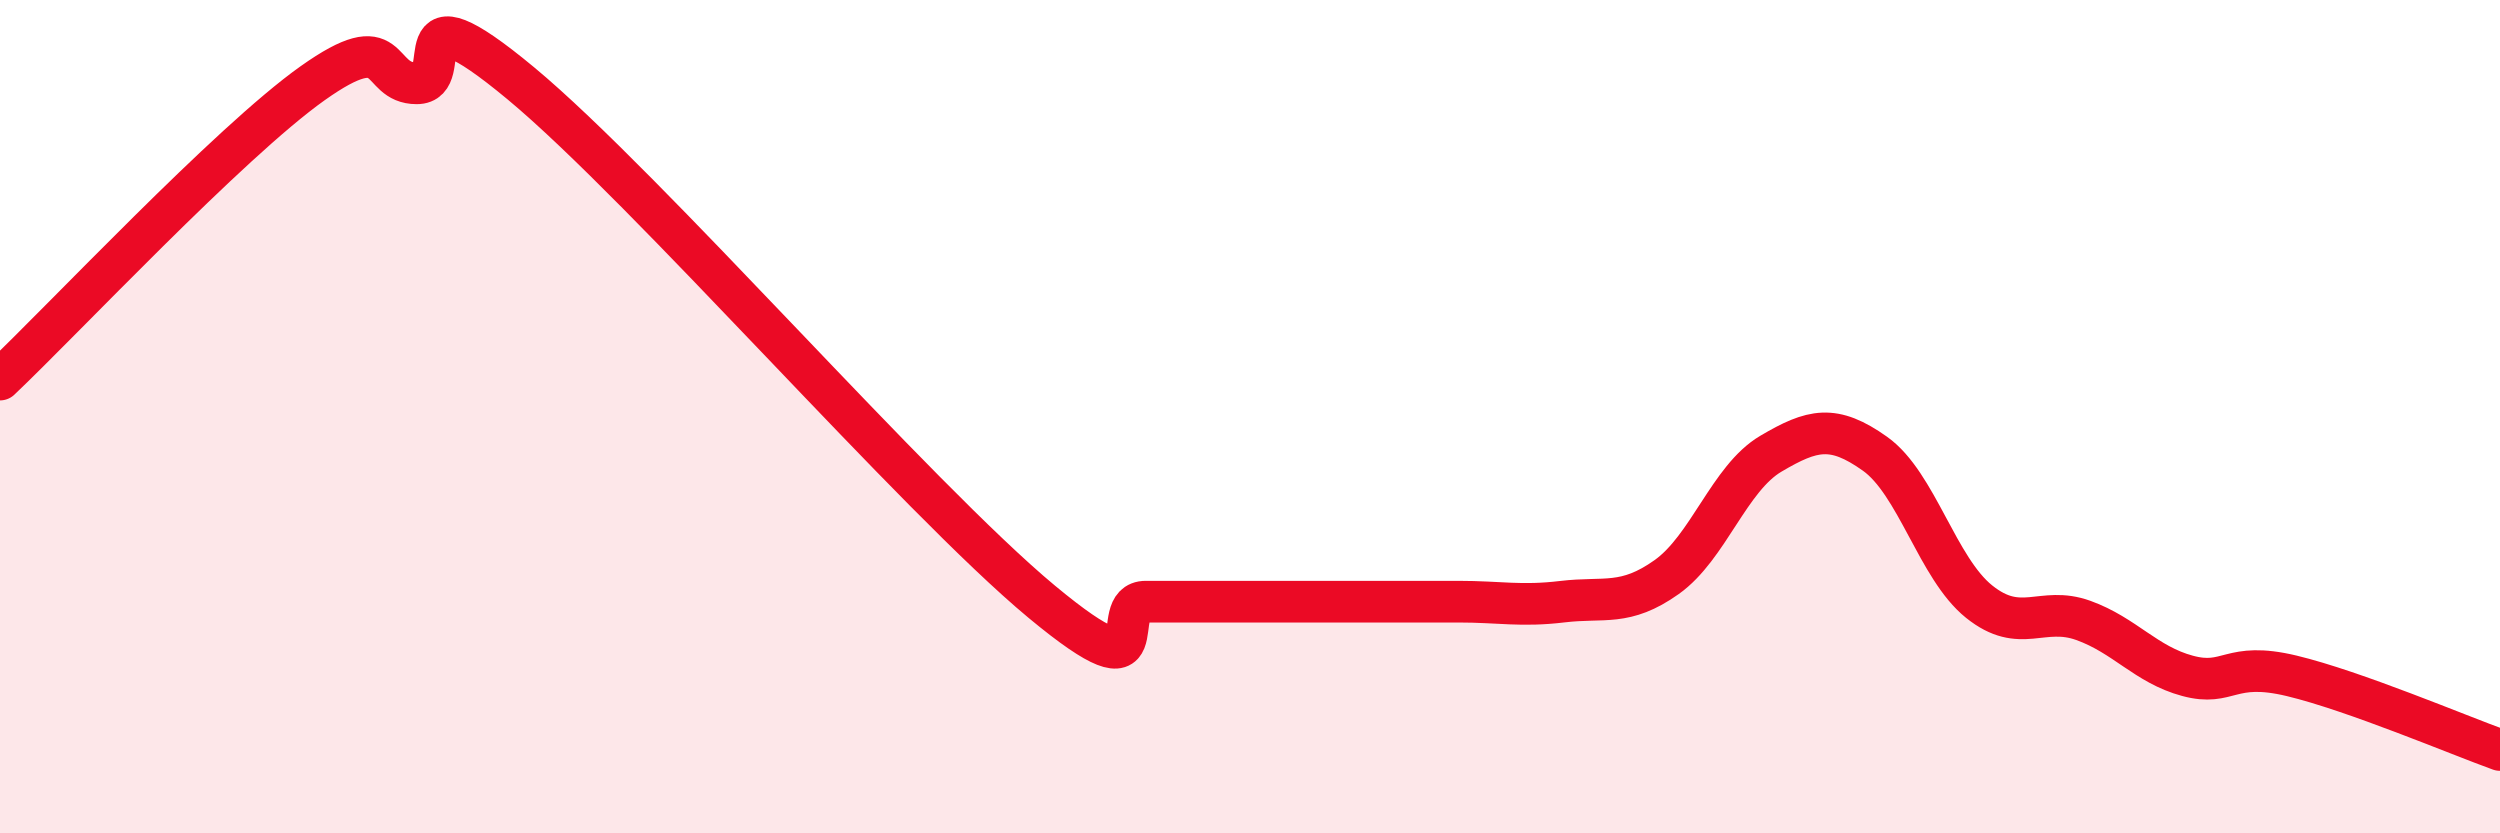
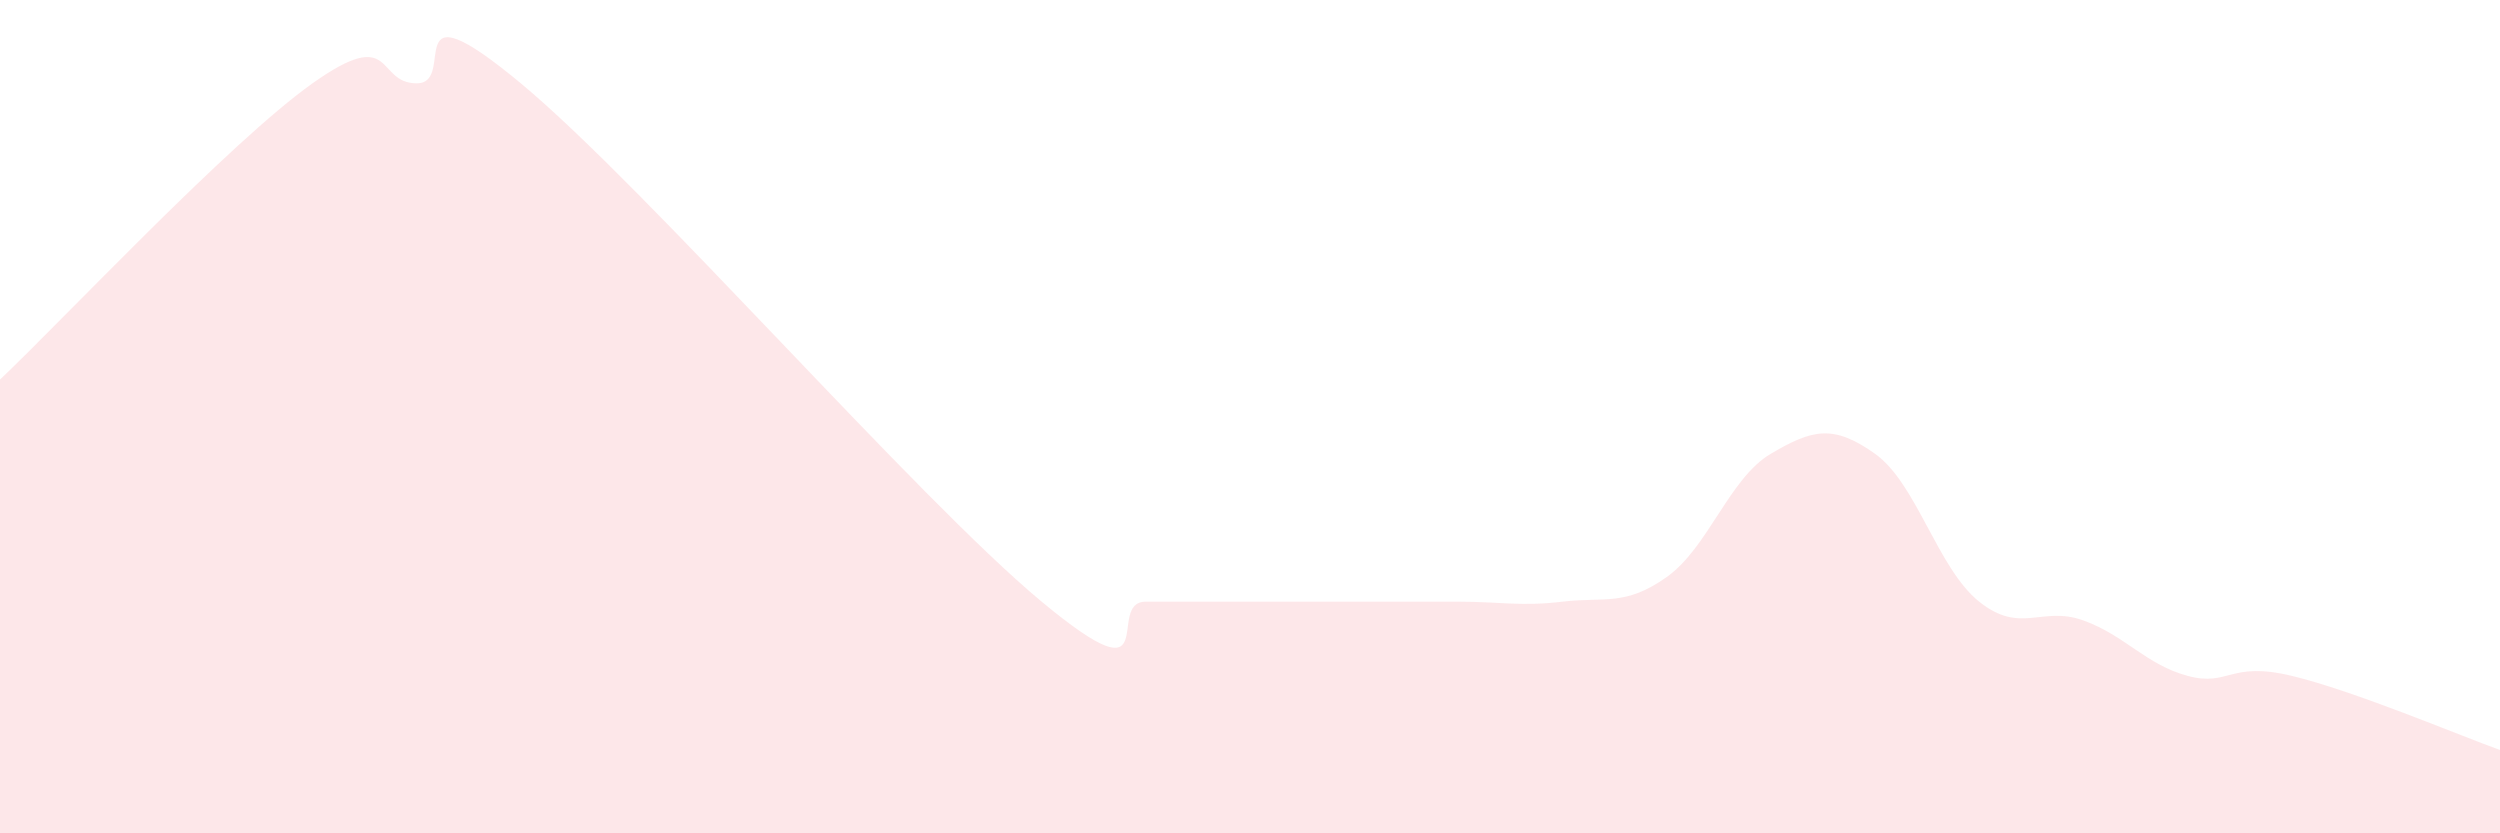
<svg xmlns="http://www.w3.org/2000/svg" width="60" height="20" viewBox="0 0 60 20">
  <path d="M 0,9.11 C 1.5,7.69 5.5,3.42 7.5,2 C 9.5,0.58 9,2 10,2 C 11,2 9.5,-0.49 12.5,2 C 15.5,4.49 22,11.95 25,14.44 C 28,16.93 26.5,14.44 27.5,14.44 C 28.5,14.44 29,14.44 30,14.44 C 31,14.44 31.5,14.44 32.5,14.44 C 33.5,14.44 34,14.44 35,14.44 C 36,14.44 36.5,14.56 37.5,14.44 C 38.5,14.32 39,14.56 40,13.85 C 41,13.14 41.5,11.48 42.5,10.89 C 43.5,10.3 44,10.18 45,10.89 C 46,11.6 46.5,13.64 47.5,14.44 C 48.5,15.24 49,14.53 50,14.89 C 51,15.25 51.5,15.95 52.5,16.22 C 53.5,16.49 53.5,15.86 55,16.22 C 56.5,16.58 59,17.64 60,18L60 20L0 20Z" fill="#EB0A25" opacity="0.1" stroke-linecap="round" stroke-linejoin="round" />
-   <path d="M 0,9.11 C 1.5,7.69 5.5,3.42 7.5,2 C 9.5,0.58 9,2 10,2 C 11,2 9.5,-0.49 12.5,2 C 15.5,4.49 22,11.95 25,14.44 C 28,16.93 26.5,14.44 27.5,14.44 C 28.5,14.44 29,14.44 30,14.44 C 31,14.44 31.5,14.44 32.5,14.44 C 33.5,14.44 34,14.44 35,14.44 C 36,14.44 36.5,14.56 37.5,14.44 C 38.5,14.32 39,14.56 40,13.85 C 41,13.14 41.5,11.48 42.5,10.89 C 43.5,10.3 44,10.18 45,10.89 C 46,11.6 46.5,13.64 47.5,14.44 C 48.5,15.24 49,14.53 50,14.89 C 51,15.25 51.5,15.95 52.5,16.22 C 53.5,16.49 53.5,15.86 55,16.22 C 56.5,16.58 59,17.64 60,18" stroke="#EB0A25" stroke-width="1" fill="none" stroke-linecap="round" stroke-linejoin="round" />
</svg>